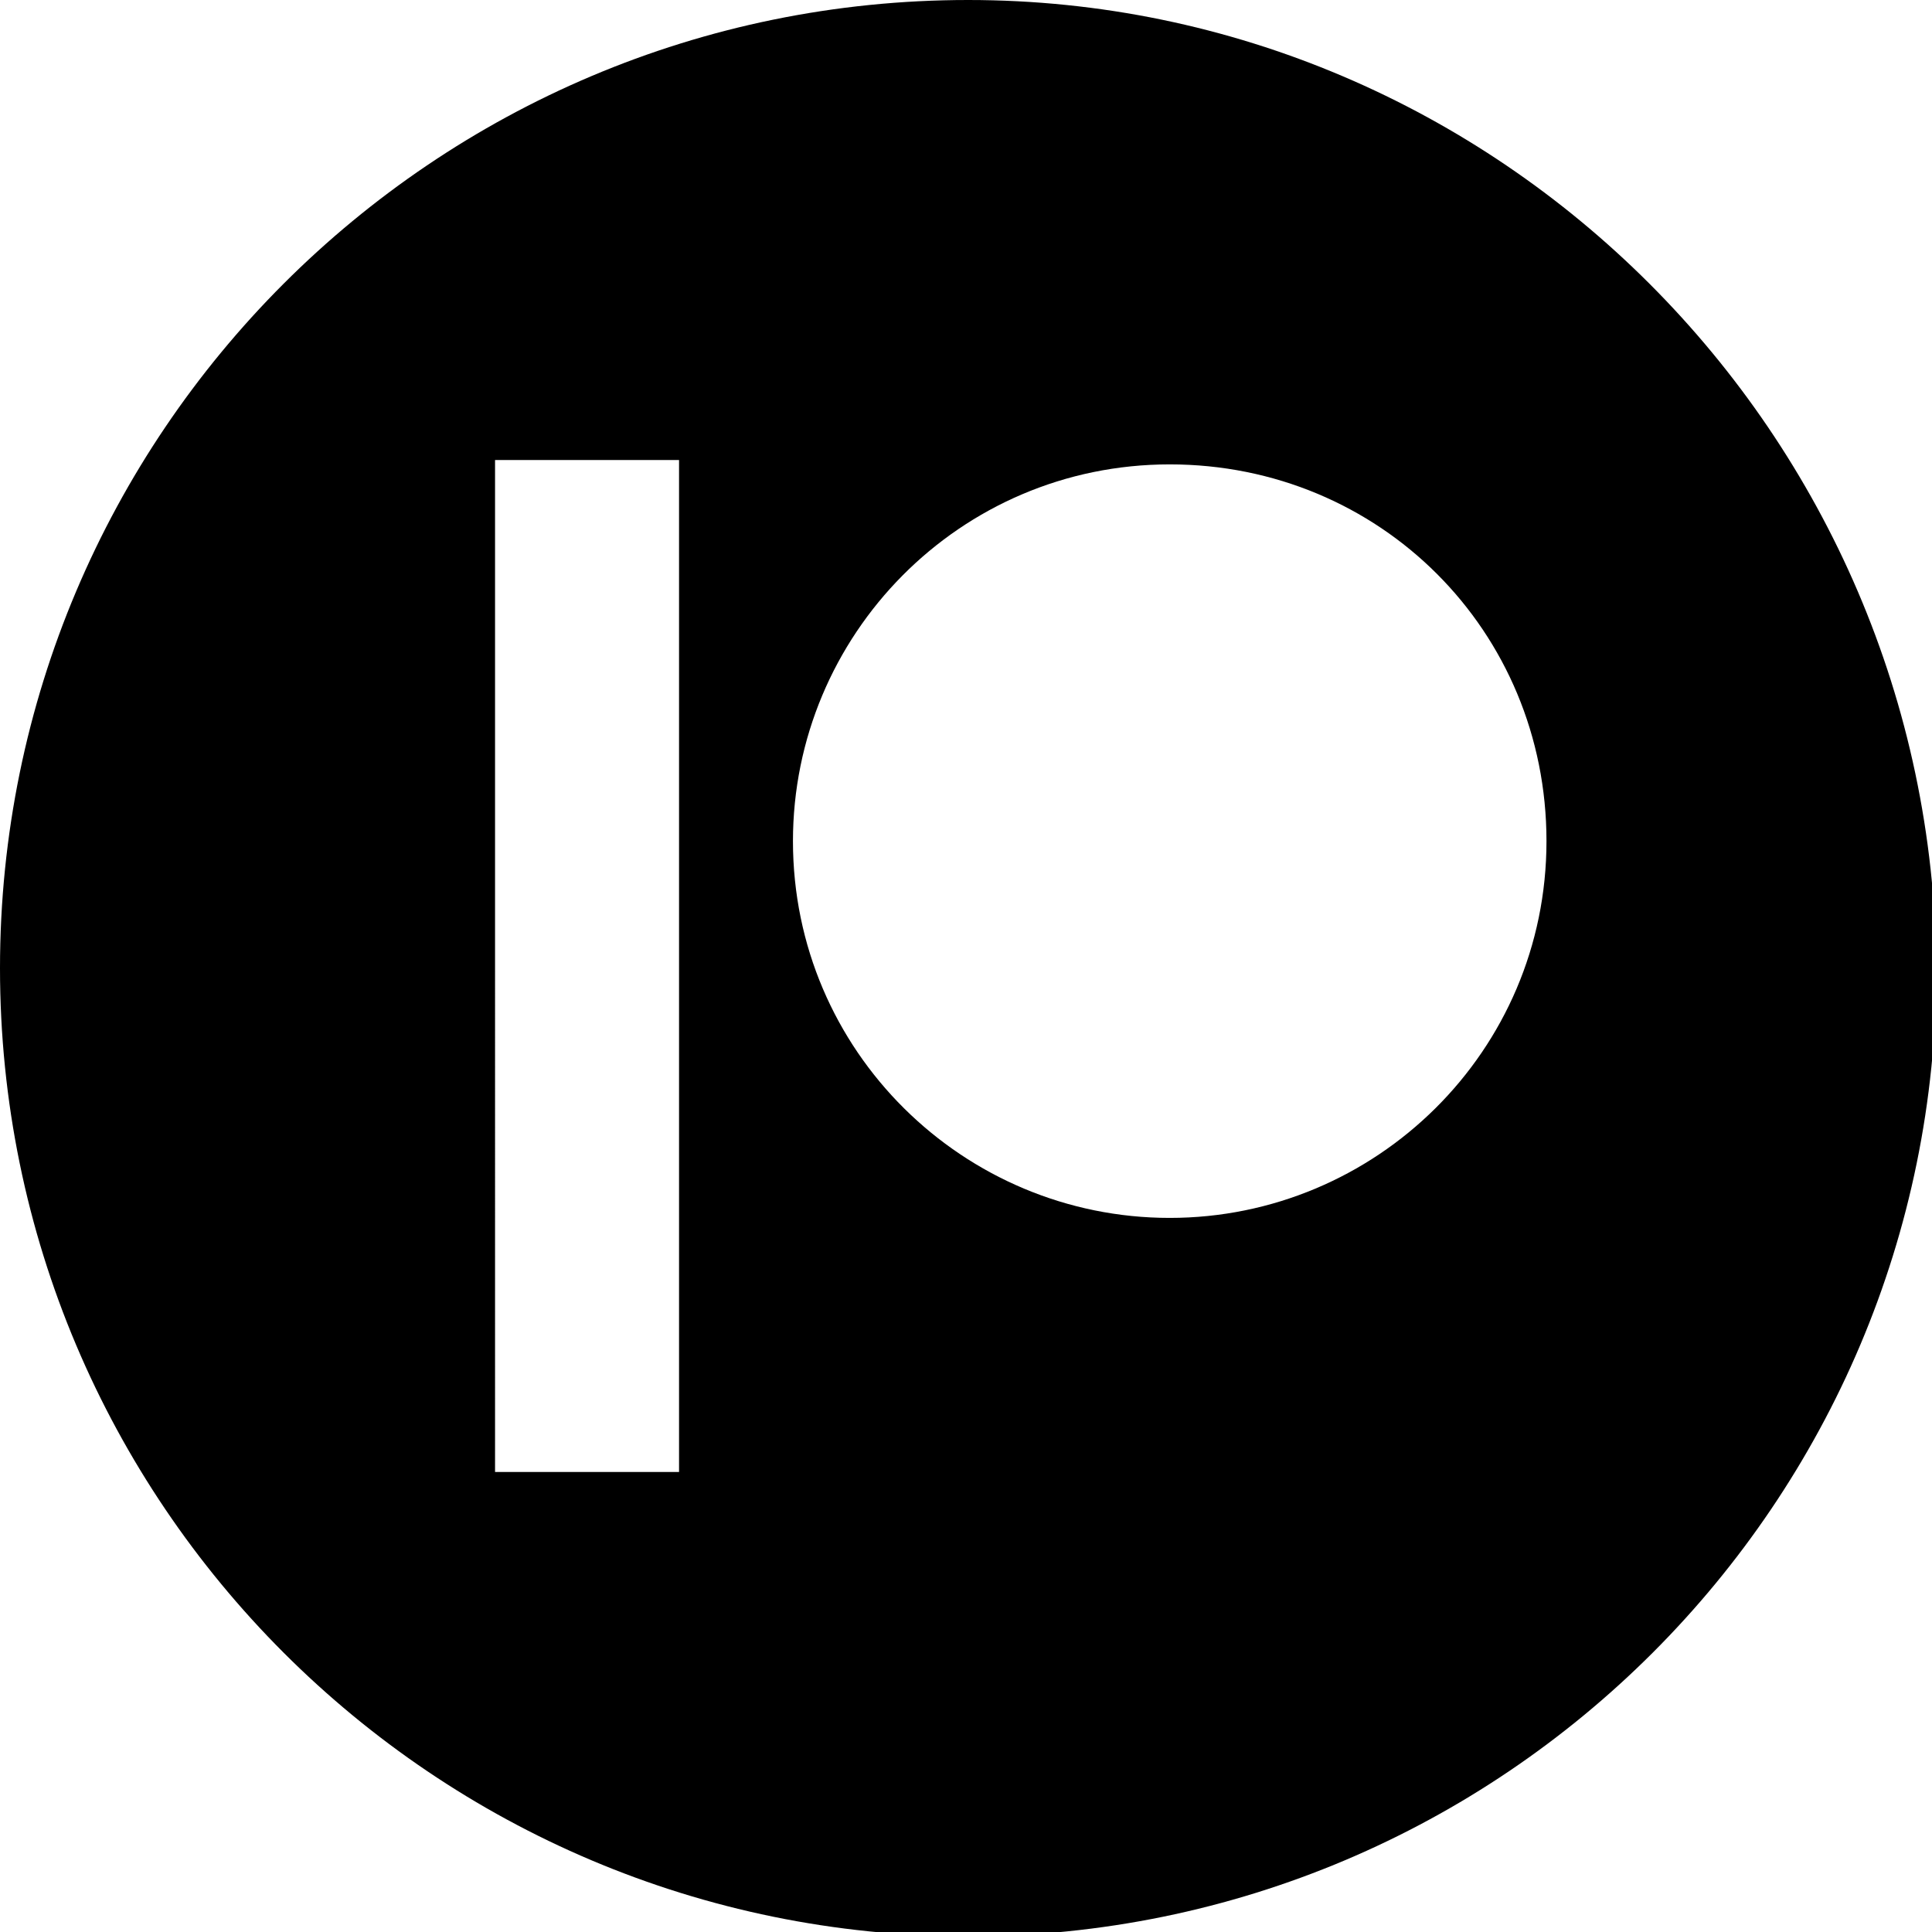
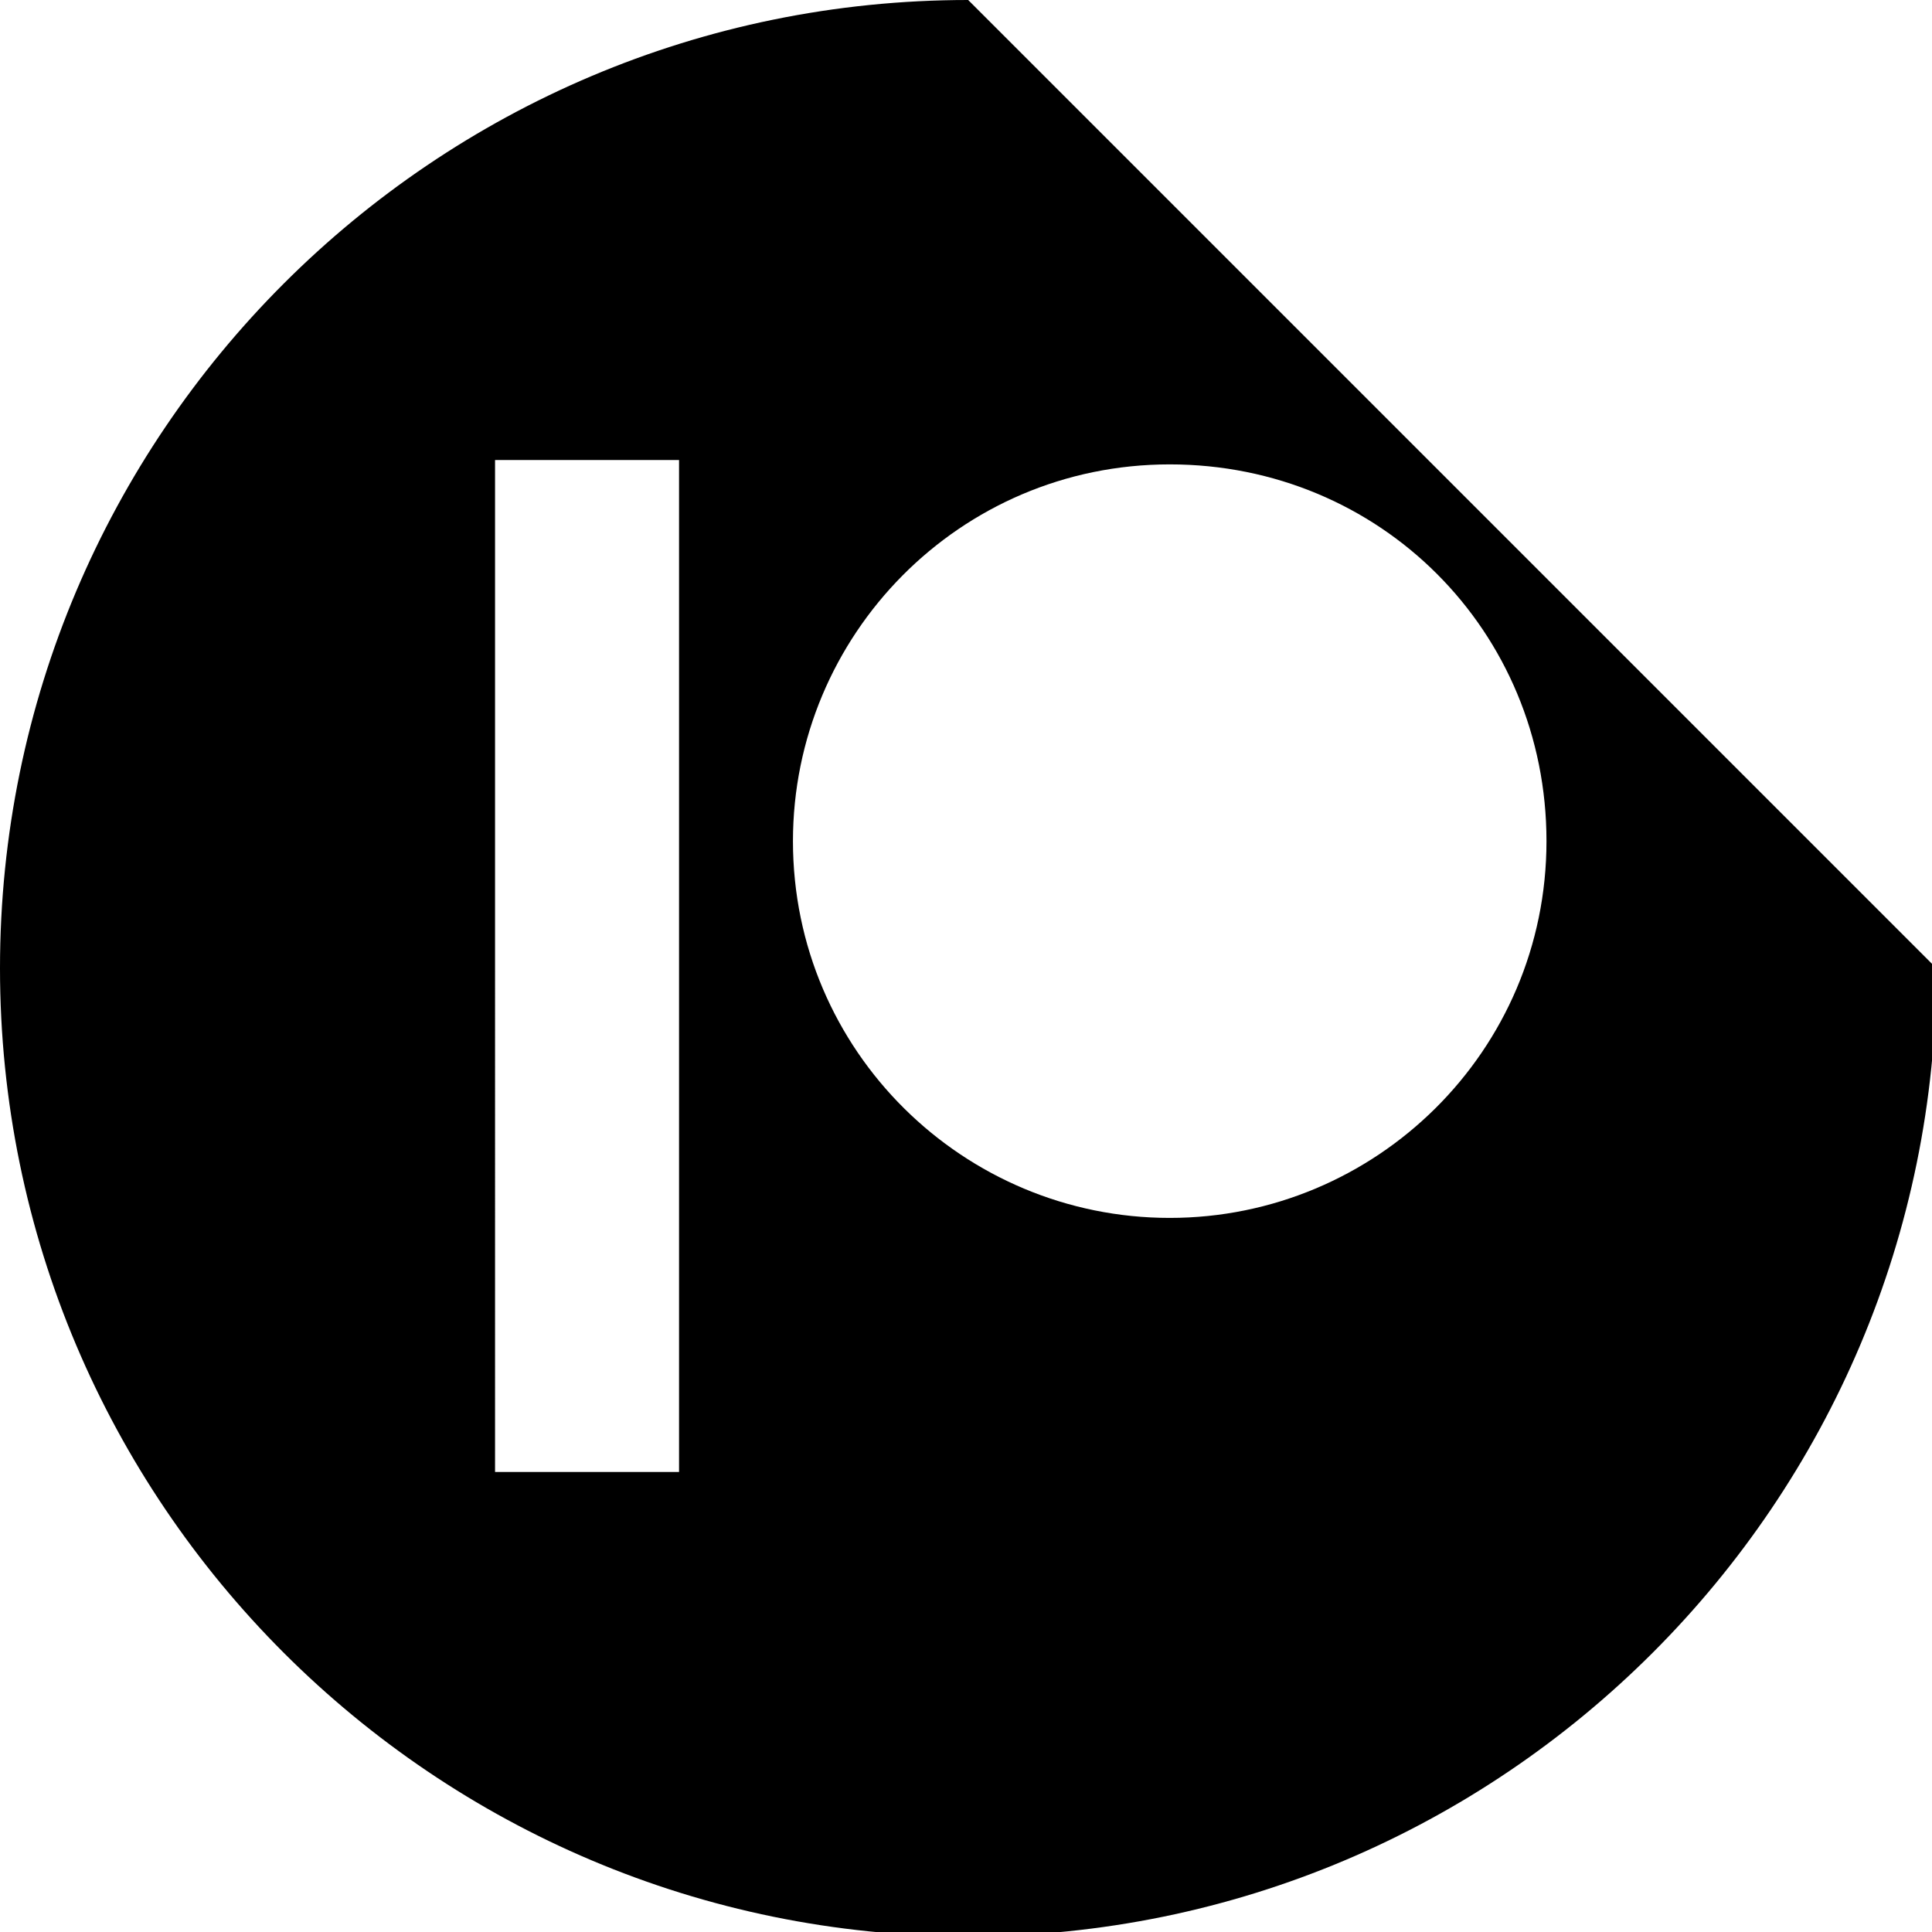
<svg viewBox="0 0 44.1 44.1">
-   <path d="M22.1 0C9.9 0 0 9.9 0 22.1c0 12.2 9.9 22.1 22.1 22.1 12.2 0 22.1-9.9 22.1-22.1C44.1 9.9 34.2 0 22.1 0zm-6.6 33.6h-4.2V10.5h4.2v23.1zm11.2-5.8c-4.7 0-8.6-3.8-8.6-8.6 0-4.7 3.8-8.6 8.6-8.6s8.6 3.8 8.6 8.6-3.9 8.6-8.6 8.6z" />
+   <path d="M22.1 0C9.9 0 0 9.9 0 22.1c0 12.2 9.9 22.1 22.1 22.1 12.2 0 22.1-9.9 22.1-22.1zm-6.6 33.6h-4.2V10.5h4.2v23.1zm11.2-5.8c-4.7 0-8.6-3.8-8.6-8.6 0-4.7 3.8-8.6 8.6-8.6s8.6 3.8 8.6 8.6-3.9 8.6-8.6 8.6z" />
</svg>